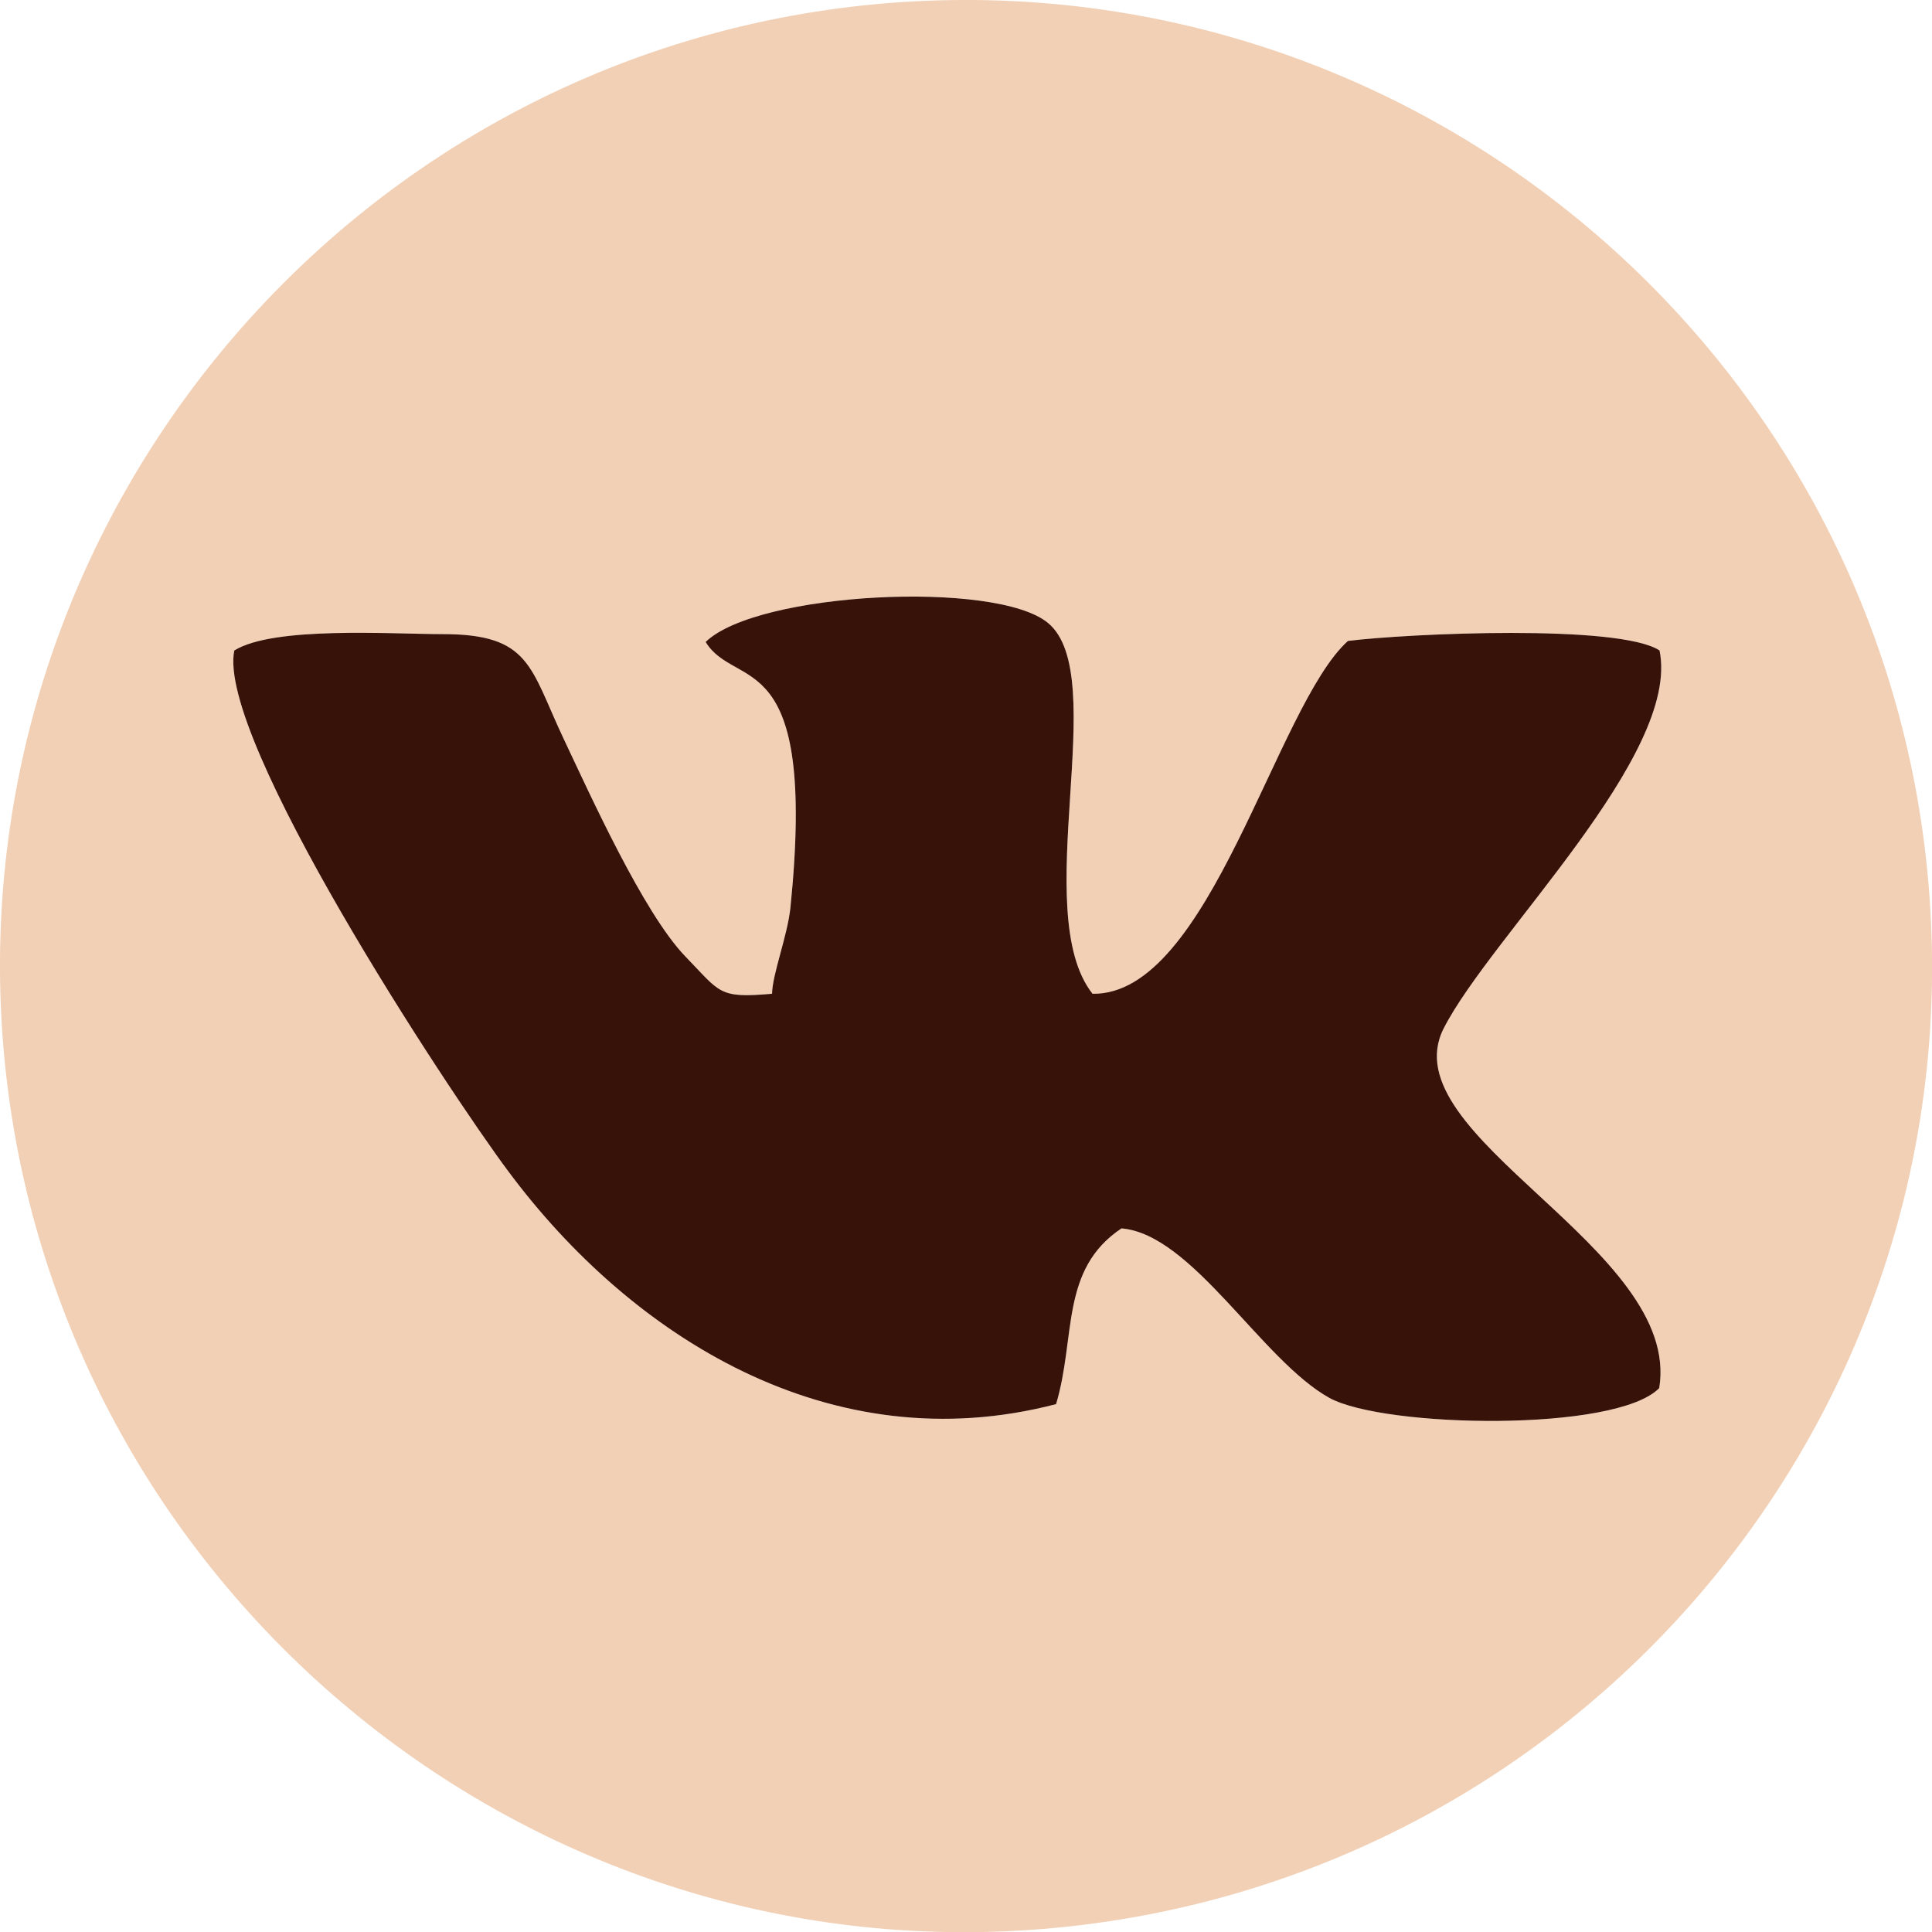
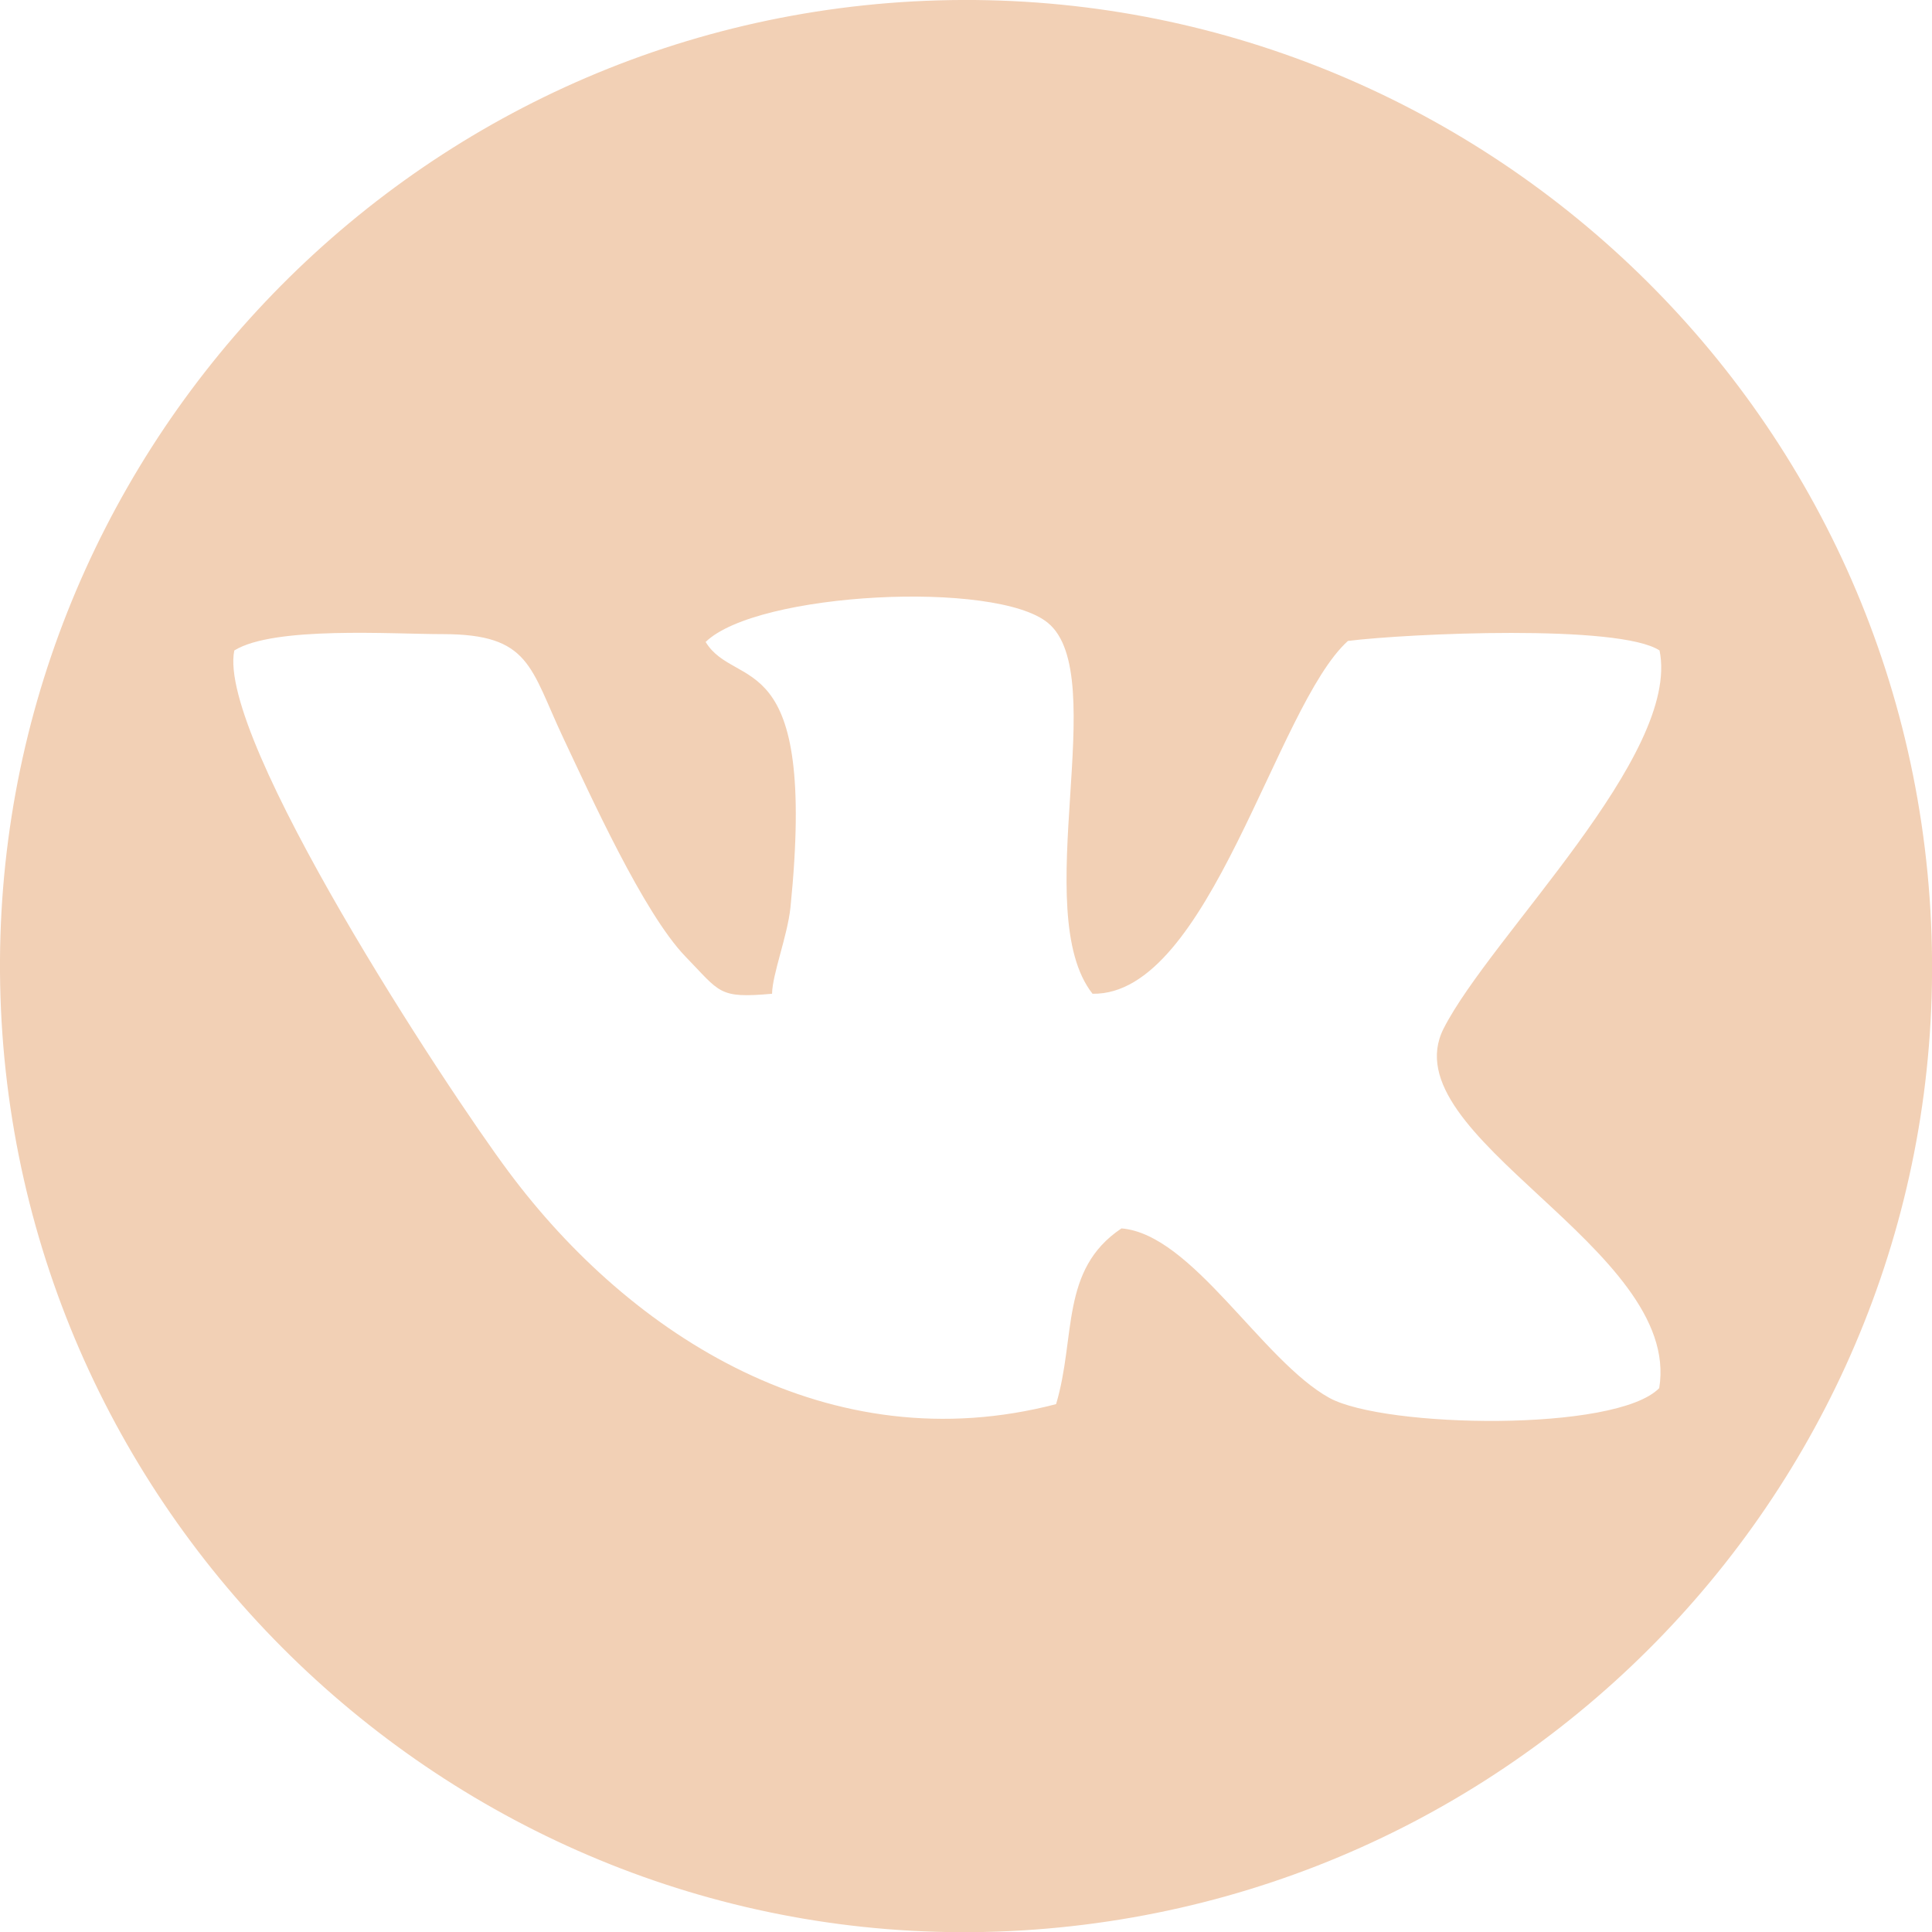
<svg xmlns="http://www.w3.org/2000/svg" xml:space="preserve" width="106px" height="106px" style="shape-rendering:geometricPrecision; text-rendering:geometricPrecision; image-rendering:optimizeQuality; fill-rule:evenodd; clip-rule:evenodd" viewBox="0 0 56.73 56.73">
  <defs>
    <style type="text/css">  .fil1 {fill:#361208} .fil0 {fill:#F2D0B5}  </style>
  </defs>
  <g id="Слой_x0020_1">
    <g id="_2558499243936">
      <path class="fil0" d="M20.72 18.85c1.51,-1.47 8.53,-1.82 10.05,-0.56 1.88,1.54 -0.58,8.49 1.31,10.89 3.44,0.06 5.38,-8.45 7.5,-10.36 1.77,-0.22 7.97,-0.5 9.15,0.28 0.63,3.07 -4.96,8.39 -6.34,11.1 -1.6,3.16 7.01,6.45 6.33,10.56 -1.27,1.3 -8.06,1.17 -9.68,0.29 -1.99,-1.1 -4.03,-4.81 -6.11,-4.98 -1.81,1.21 -1.33,3.19 -1.92,5.16 -6.63,1.73 -12.48,-1.99 -16.08,-6.83 -1.82,-2.44 -8.58,-12.73 -8.05,-15.3 1.16,-0.72 4.62,-0.48 6.12,-0.48 2.57,0 2.56,0.97 3.54,3.05 0.79,1.67 2.35,5.13 3.58,6.41 1.04,1.07 0.97,1.24 2.55,1.1 0.01,-0.58 0.45,-1.69 0.54,-2.53 0.79,-7.81 -1.61,-6.35 -2.49,-7.8zm-20.65 11.51c1.1,15.56 14.69,27.44 30.3,26.3 15.59,-1.14 27.4,-14.62 26.29,-30.29 -1.11,-15.7 -14.84,-27.53 -30.57,-26.28 -15.45,1.24 -27.11,14.76 -26.02,30.27z" />
-       <path class="fil1" d="M42.39 30.2c1.38,-2.71 6.97,-8.03 6.34,-11.1 -1.18,-0.78 -7.38,-0.5 -9.15,-0.28 -2.12,1.91 -4.06,10.42 -7.5,10.36 -1.89,-2.4 0.57,-9.35 -1.31,-10.89 -1.52,-1.26 -8.54,-0.91 -10.05,0.56 0.88,1.45 3.28,-0.01 2.49,7.8 -0.09,0.84 -0.53,1.95 -0.54,2.53 -1.58,0.14 -1.51,-0.03 -2.55,-1.1 -1.23,-1.28 -2.79,-4.74 -3.58,-6.41 -0.98,-2.08 -0.97,-3.05 -3.54,-3.05 -1.5,0 -4.96,-0.24 -6.12,0.48 -0.53,2.57 6.23,12.86 8.05,15.3 3.6,4.84 9.45,8.56 16.08,6.83 0.59,-1.97 0.11,-3.95 1.92,-5.16 2.08,0.17 4.12,3.88 6.11,4.98 1.62,0.88 8.41,1.01 9.68,-0.29 0.68,-4.11 -7.93,-7.4 -6.33,-10.56z" />
    </g>
  </g>
</svg>